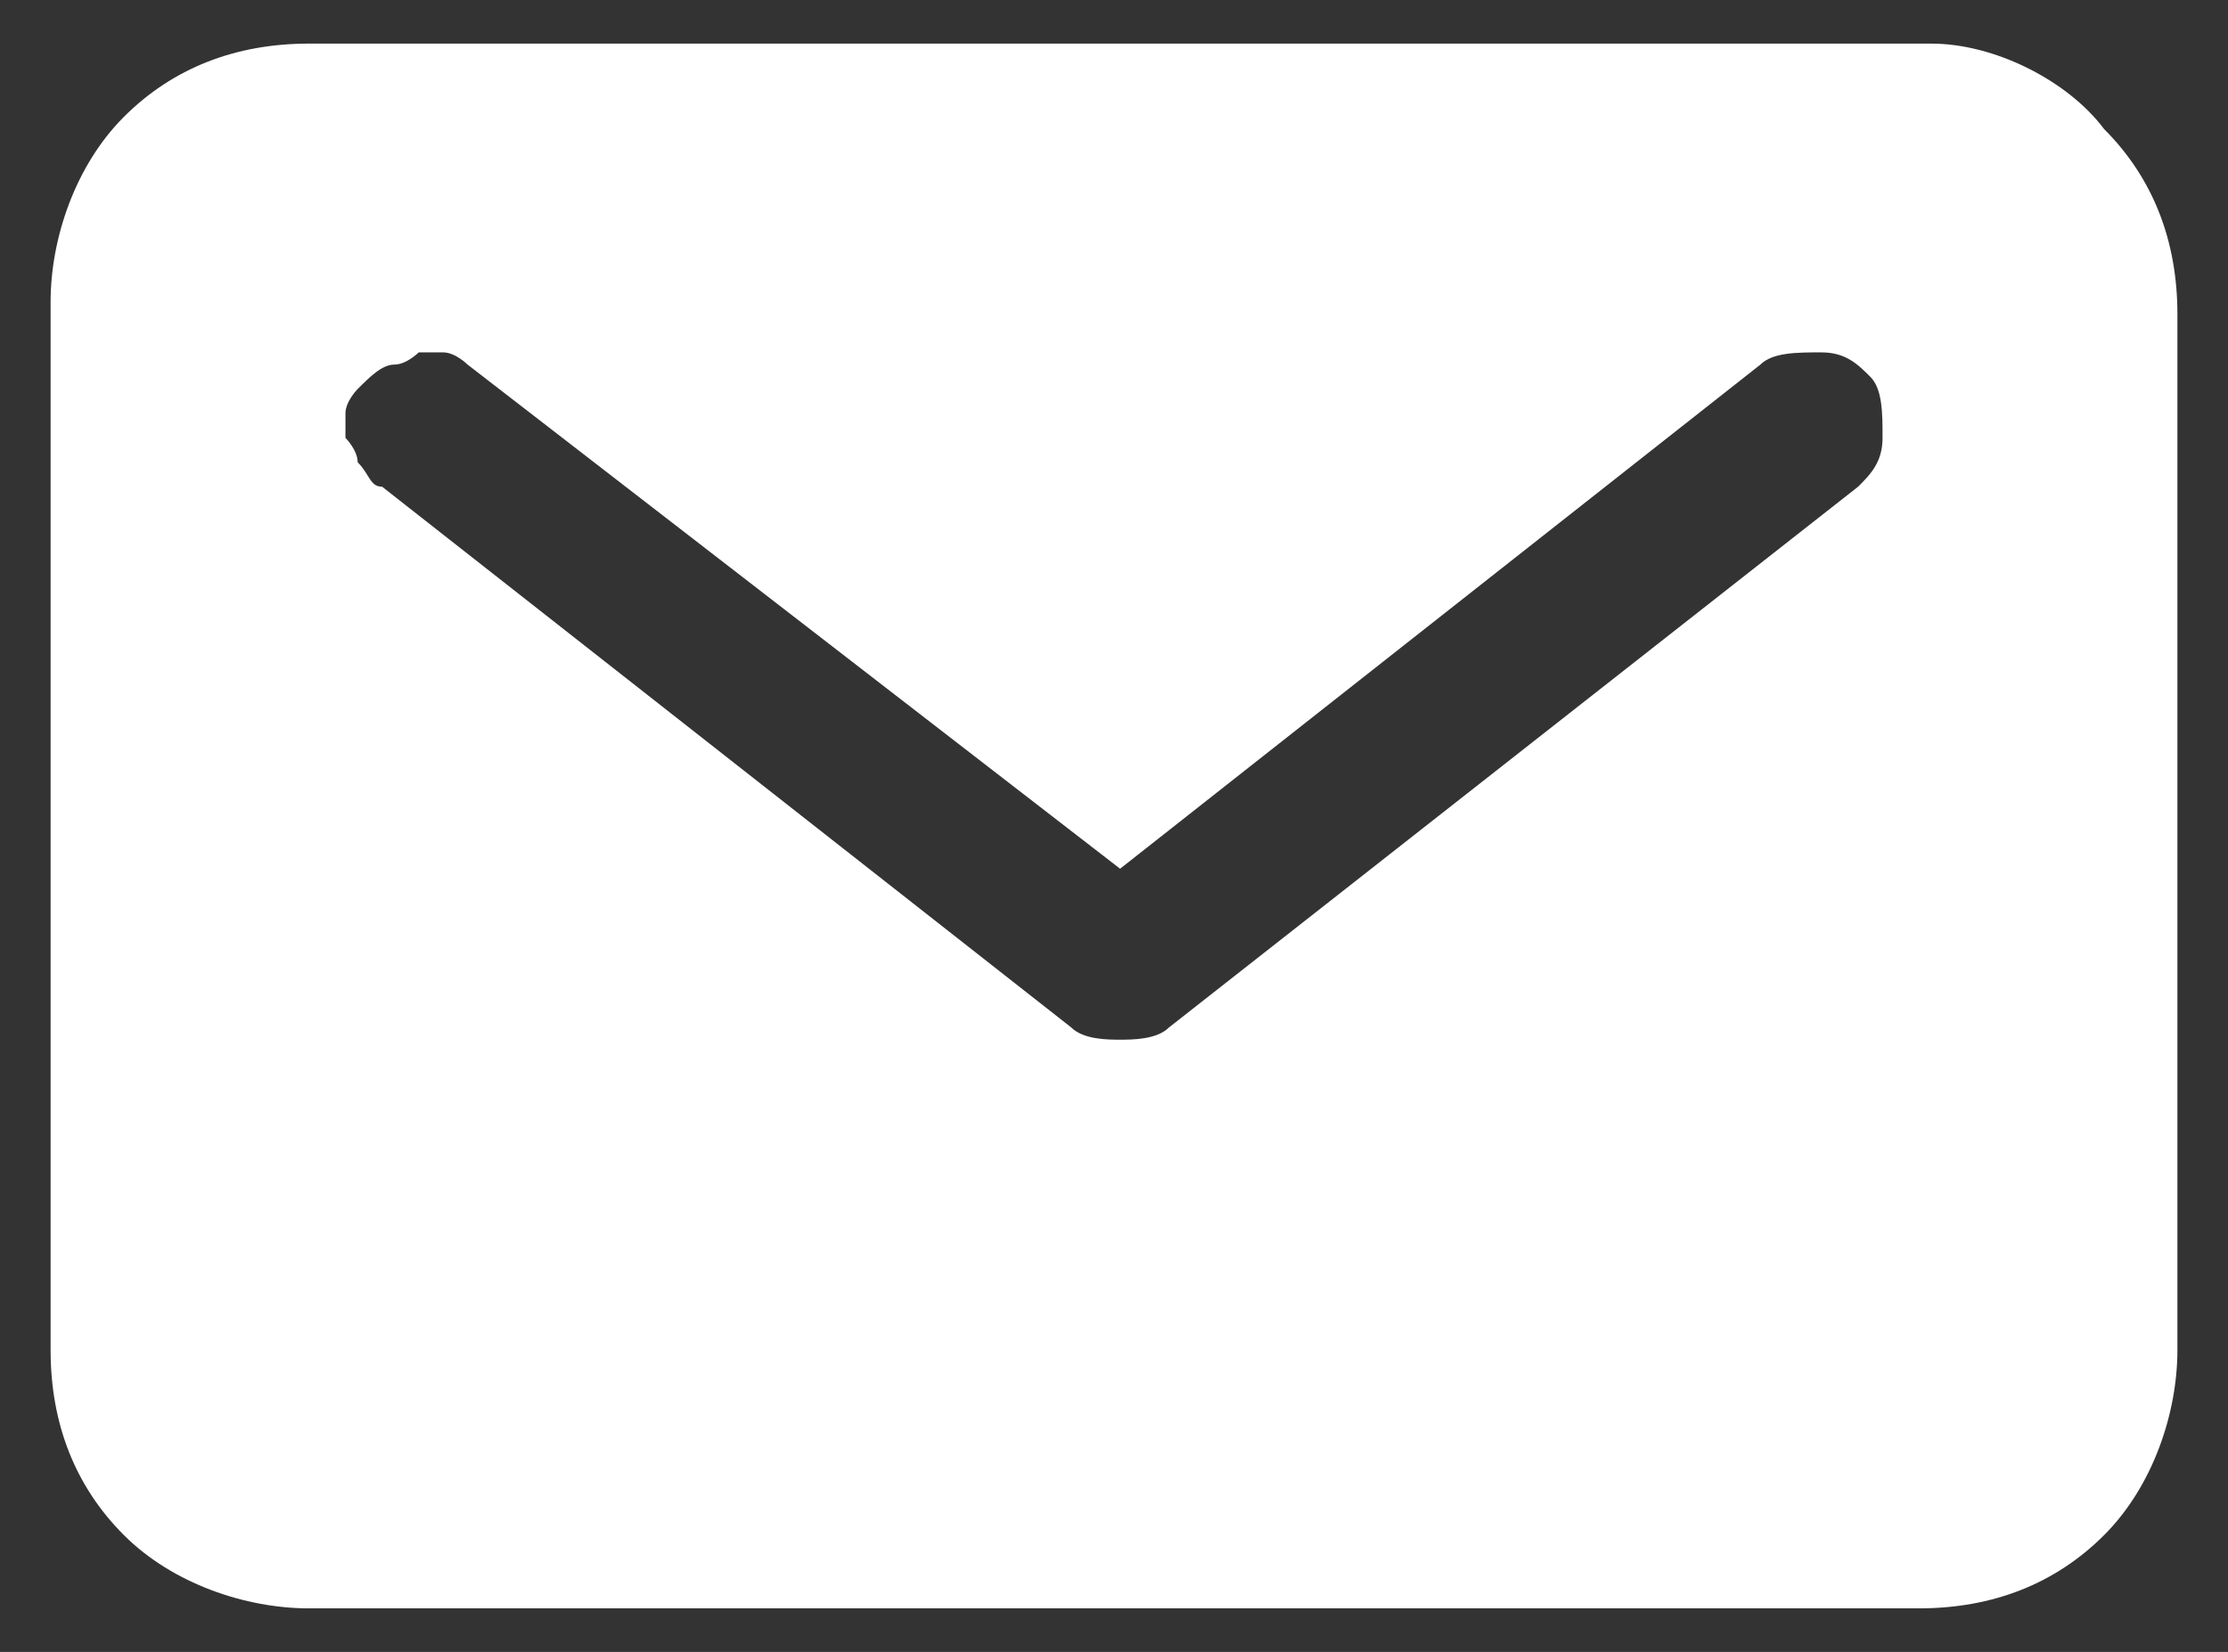
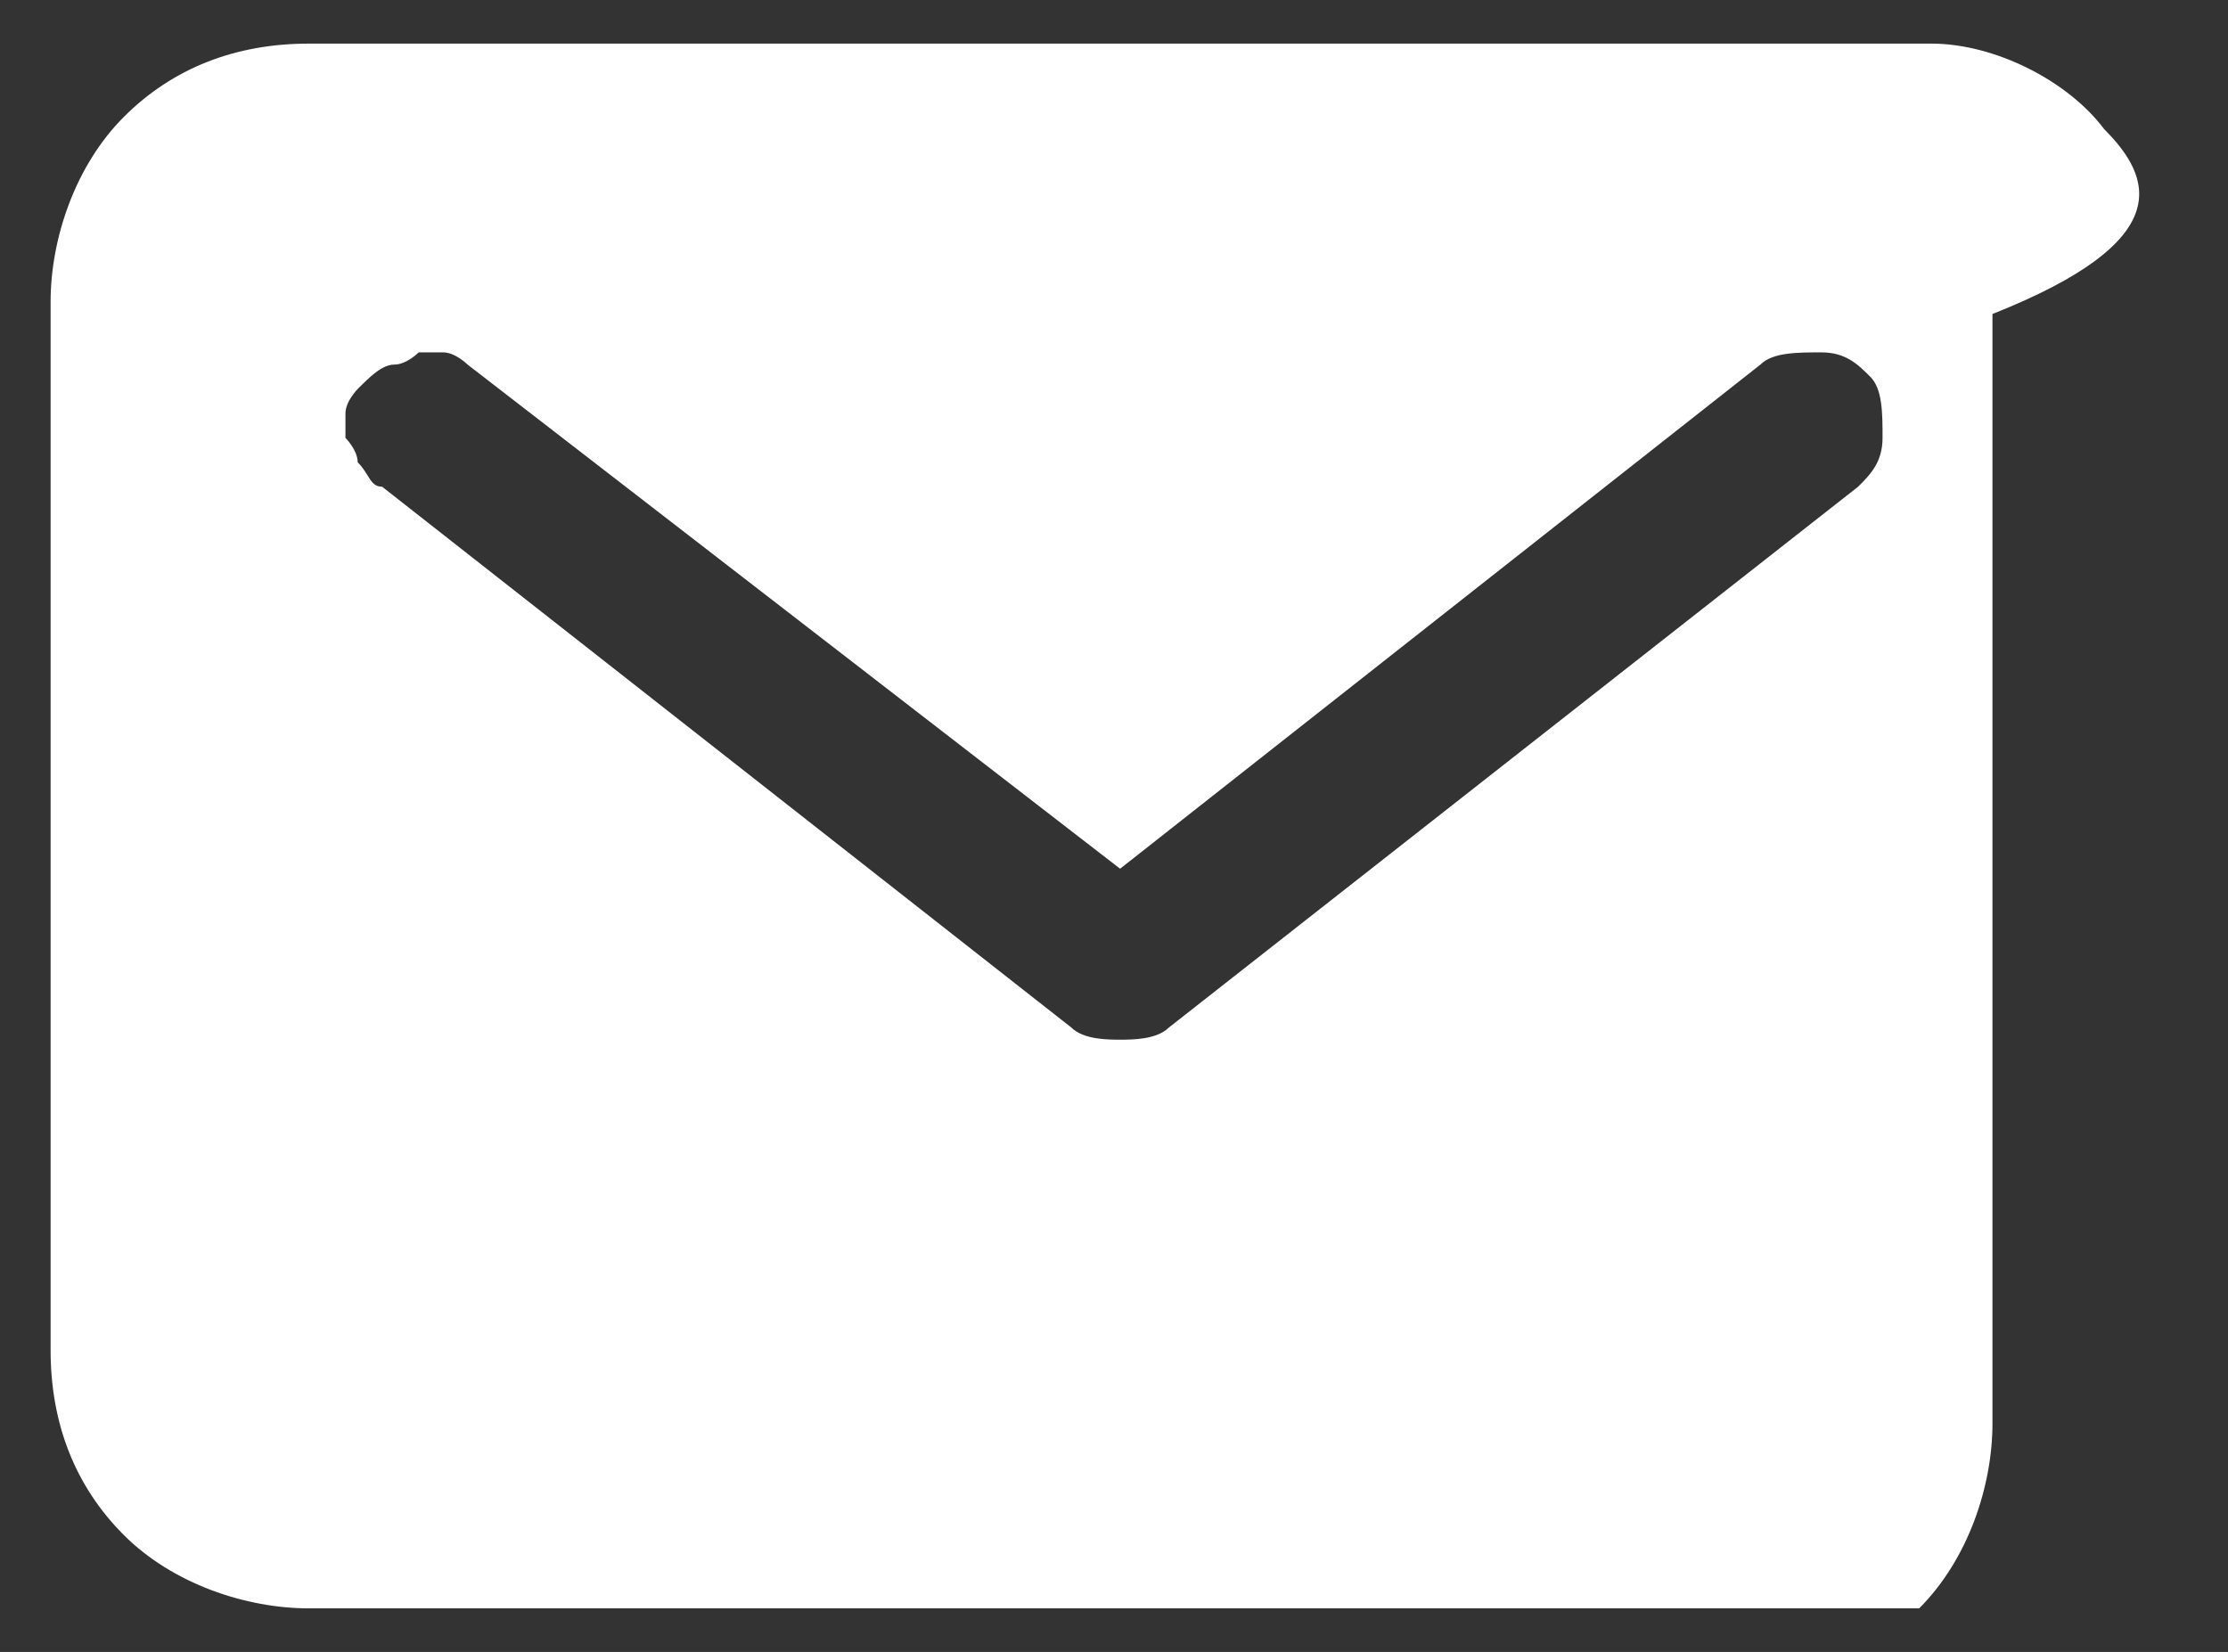
<svg xmlns="http://www.w3.org/2000/svg" version="1.1" id="Capa_1" x="0px" y="0px" viewBox="0 0 127.7 94.7" style="enable-background:new 0 0 127.7 94.7;" xml:space="preserve">
  <rect x="0" y="0" width="127.7" height="94.7" fill="#333333" stroke="none" />
  <style type="text/css">
	.st0{fill:#FFFFFF;}
</style>
-   <path class="st0" d="M120.6,7.4c-2.1-2.8-6.3-4.9-9.9-4.9h-93c-4.2,0-7.8,1.4-10.6,4.2c-2.8,2.8-4.2,7-4.2,10.6v60.1  c0,4.2,1.4,7.8,4.2,10.6c2.8,2.8,7,4.2,10.6,4.2H110c4.2,0,7.8-1.4,10.6-4.2c2.8-2.8,4.2-7,4.2-10.6V18  C124.8,13.8,123.4,10.2,120.6,7.4z M106.5,27.9L67,58.9c-0.7,0.7-2.1,0.7-2.8,0.7s-2.1,0-2.8-0.7l-39.5-31c-0.7,0-0.7-0.7-1.4-1.4  c0-0.7-0.7-1.4-0.7-1.4c0-0.7,0-1.4,0-1.4c0-0.7,0.7-1.4,0.7-1.4c0.7-0.7,1.4-1.4,2.1-1.4c0.7,0,1.4-0.7,1.4-0.7c0.7,0,1.4,0,1.4,0  c0.7,0,1.4,0.7,1.4,0.7l37.4,28.9l36.7-28.9c0.7-0.7,2.1-0.7,3.5-0.7c1.4,0,2.1,0.7,2.8,1.4c0.7,0.7,0.7,2.1,0.7,3.5  C107.9,26.5,107.2,27.2,106.5,27.9z" />
+   <path class="st0" d="M120.6,7.4c-2.1-2.8-6.3-4.9-9.9-4.9h-93c-4.2,0-7.8,1.4-10.6,4.2c-2.8,2.8-4.2,7-4.2,10.6v60.1  c0,4.2,1.4,7.8,4.2,10.6c2.8,2.8,7,4.2,10.6,4.2H110c2.8-2.8,4.2-7,4.2-10.6V18  C124.8,13.8,123.4,10.2,120.6,7.4z M106.5,27.9L67,58.9c-0.7,0.7-2.1,0.7-2.8,0.7s-2.1,0-2.8-0.7l-39.5-31c-0.7,0-0.7-0.7-1.4-1.4  c0-0.7-0.7-1.4-0.7-1.4c0-0.7,0-1.4,0-1.4c0-0.7,0.7-1.4,0.7-1.4c0.7-0.7,1.4-1.4,2.1-1.4c0.7,0,1.4-0.7,1.4-0.7c0.7,0,1.4,0,1.4,0  c0.7,0,1.4,0.7,1.4,0.7l37.4,28.9l36.7-28.9c0.7-0.7,2.1-0.7,3.5-0.7c1.4,0,2.1,0.7,2.8,1.4c0.7,0.7,0.7,2.1,0.7,3.5  C107.9,26.5,107.2,27.2,106.5,27.9z" />
</svg>